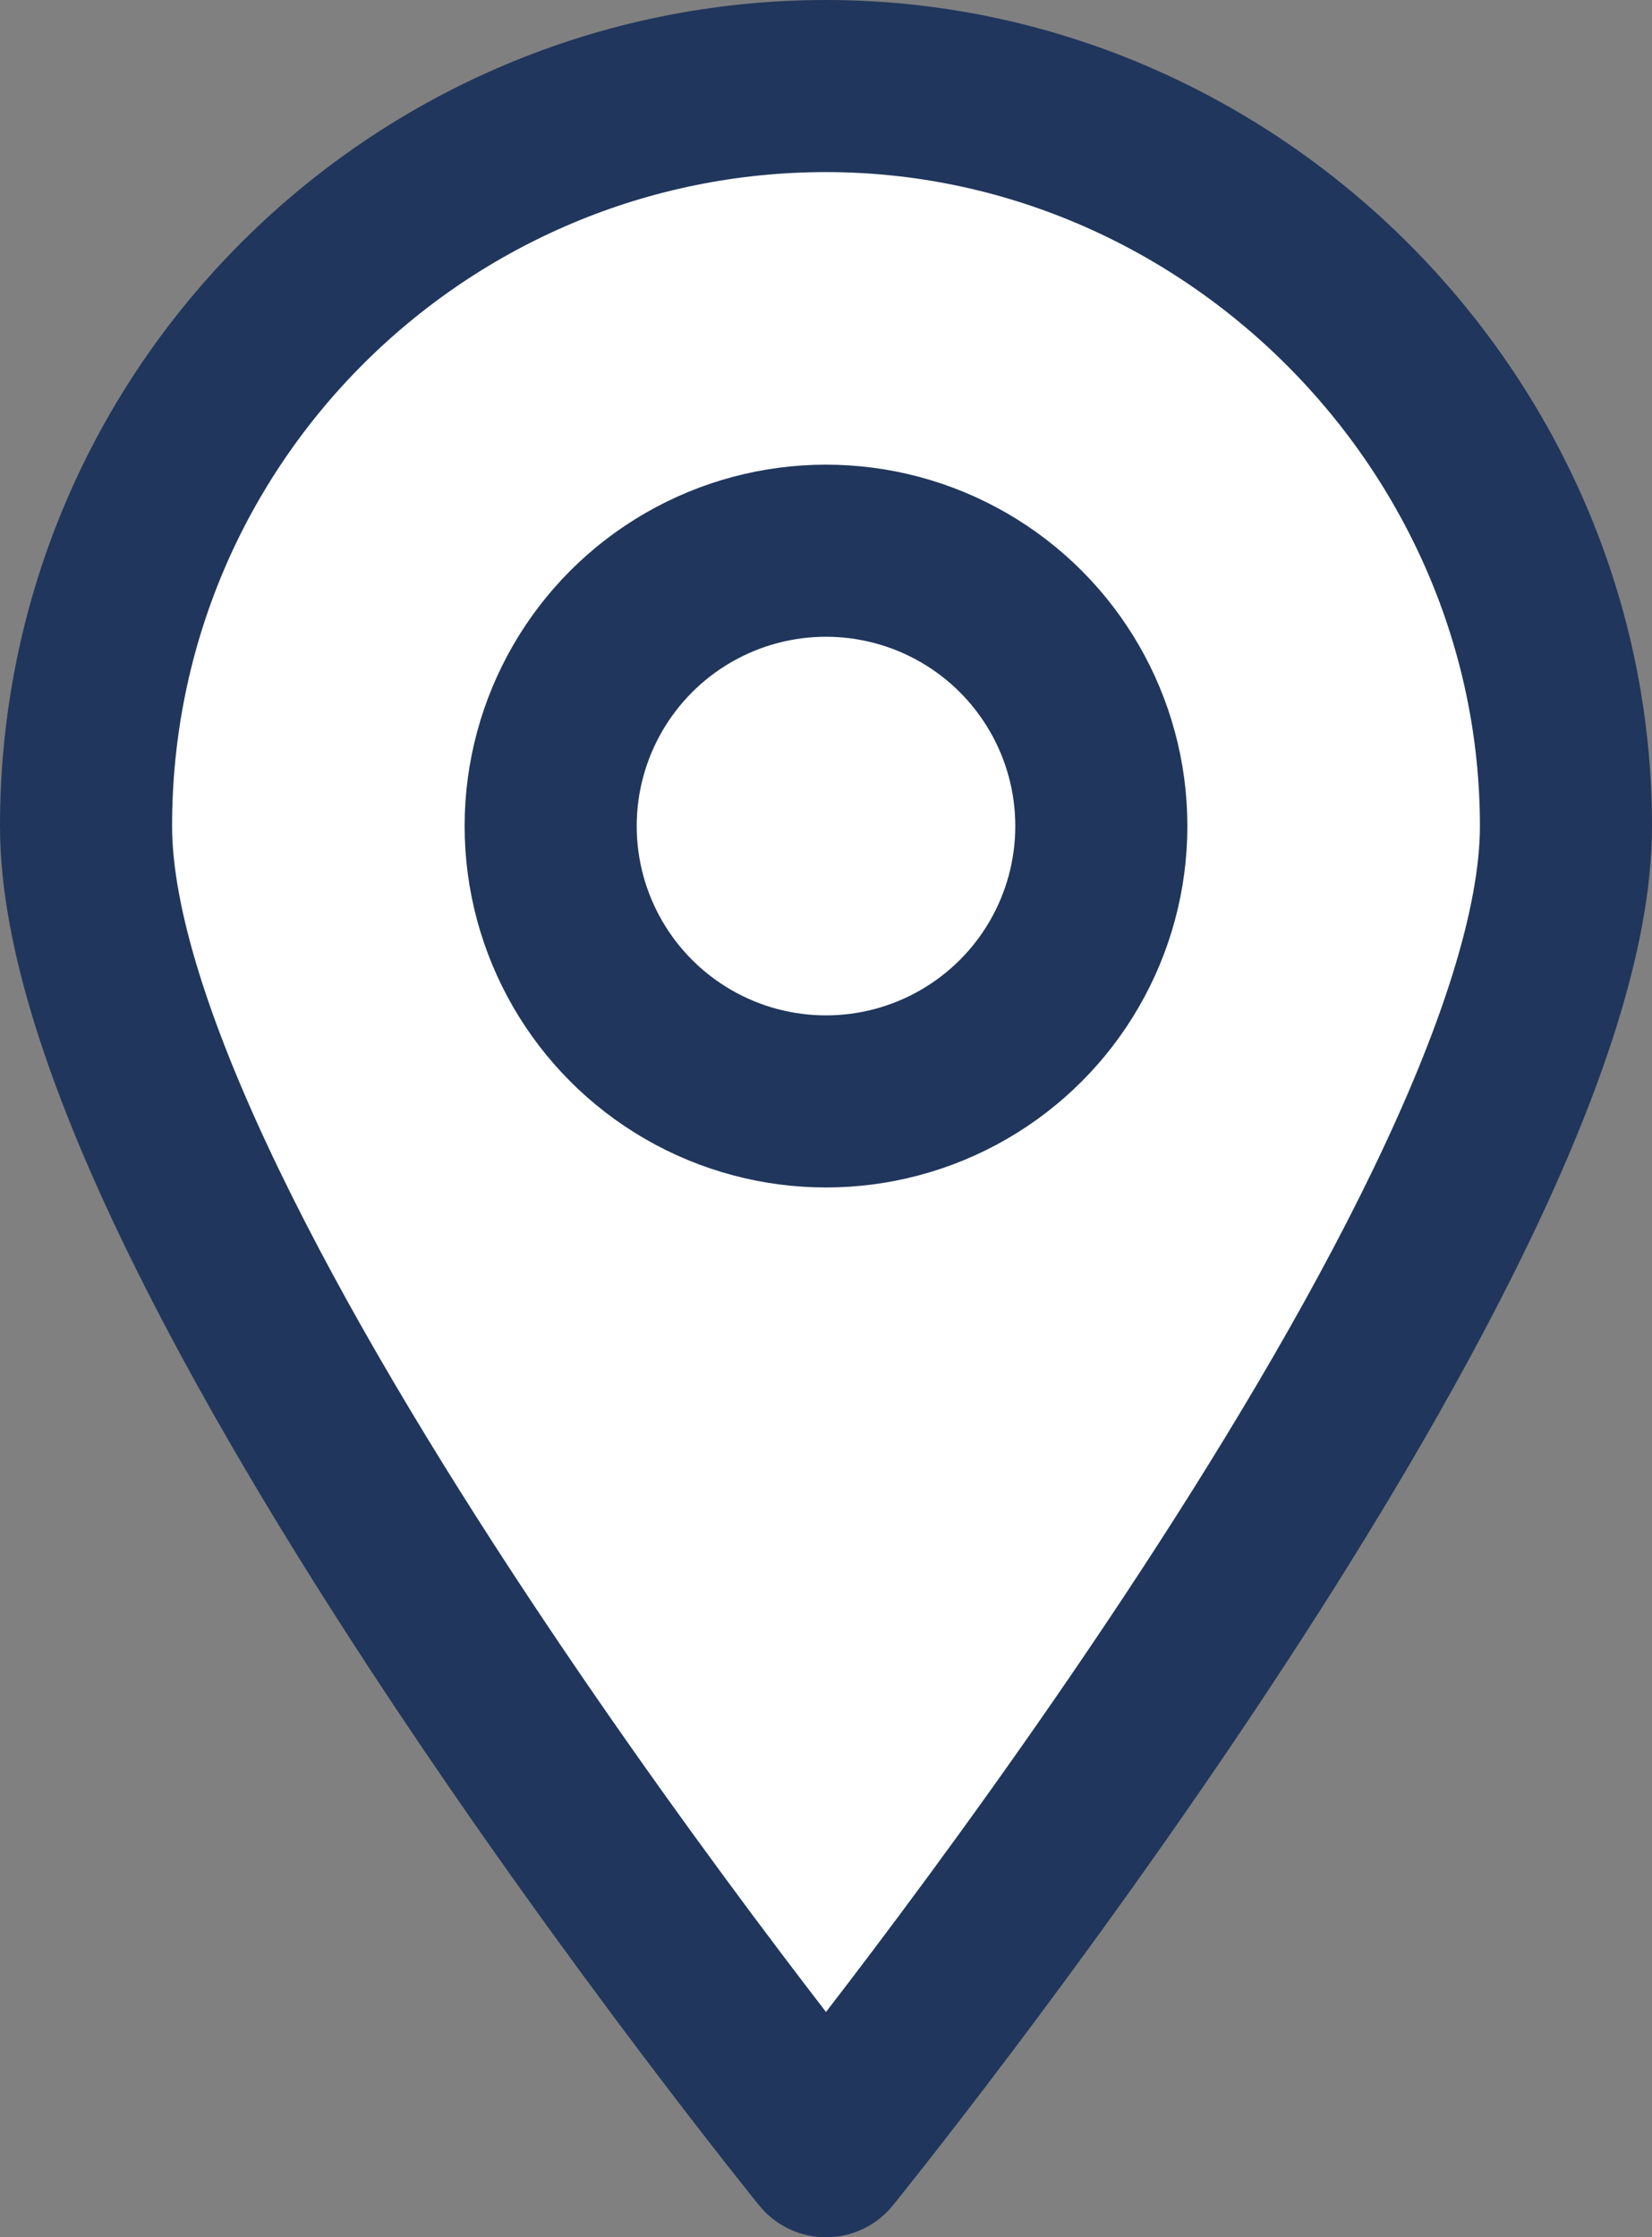
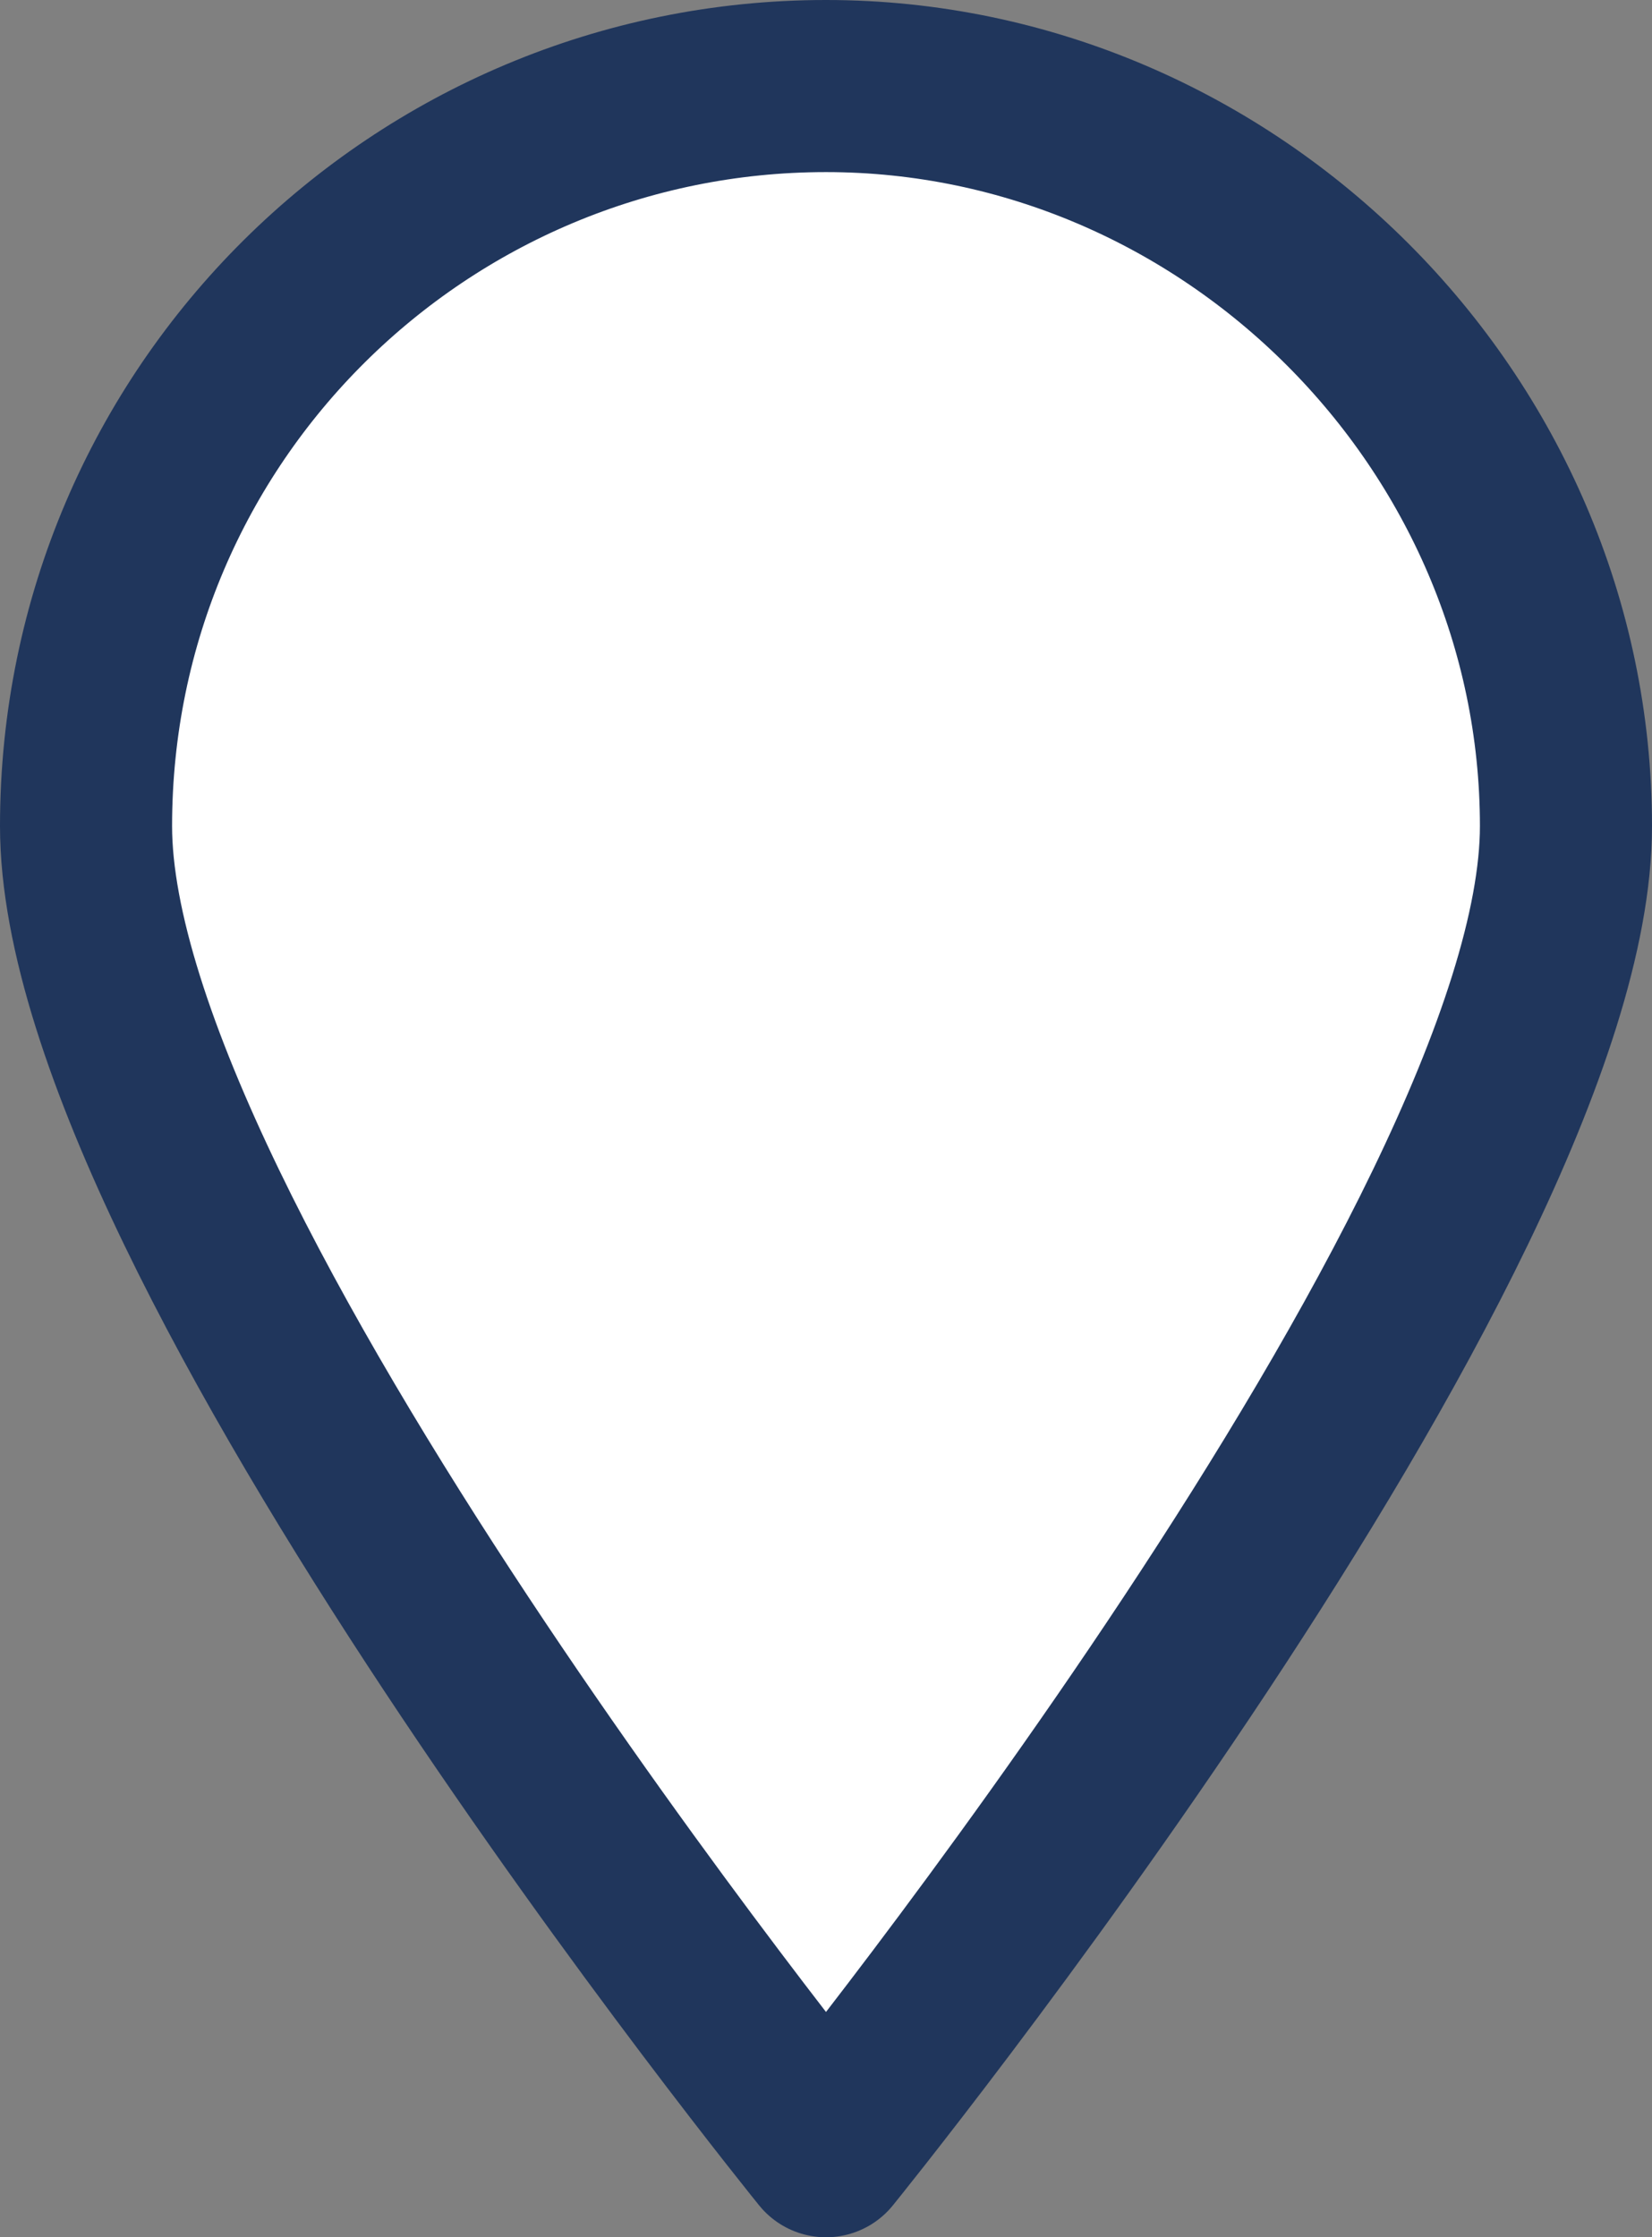
<svg xmlns="http://www.w3.org/2000/svg" version="1.1" id="레이어_1" x="0px" y="0px" width="19.2px" height="26px" viewBox="0 0 19.2 26" style="enable-background:new 0 0 19.2 26;" xml:space="preserve">
  <rect x="0" y="0" width="19.2" height="26" fill="#808080" stroke="none" />
  <style type="text/css">
	.st0{fill:#FFFFFF;stroke:#20365C;stroke-width:2;stroke-linecap:round;stroke-linejoin:round;stroke-miterlimit:10;}
</style>
-   <path class="st0" d="M18.2,9.6c0,4.8-8.6,15.4-8.6,15.4S1,14.4,1,9.6S4.9,1,9.6,1S18.2,4.9,18.2,9.6z" />
-   <circle class="st0" cx="9.6" cy="9.6" r="3.2" />
+   <path class="st0" d="M18.2,9.6c0,4.8-8.6,15.4-8.6,15.4S1,14.4,1,9.6S4.9,1,9.6,1S18.2,4.9,18.2,9.6" />
</svg>